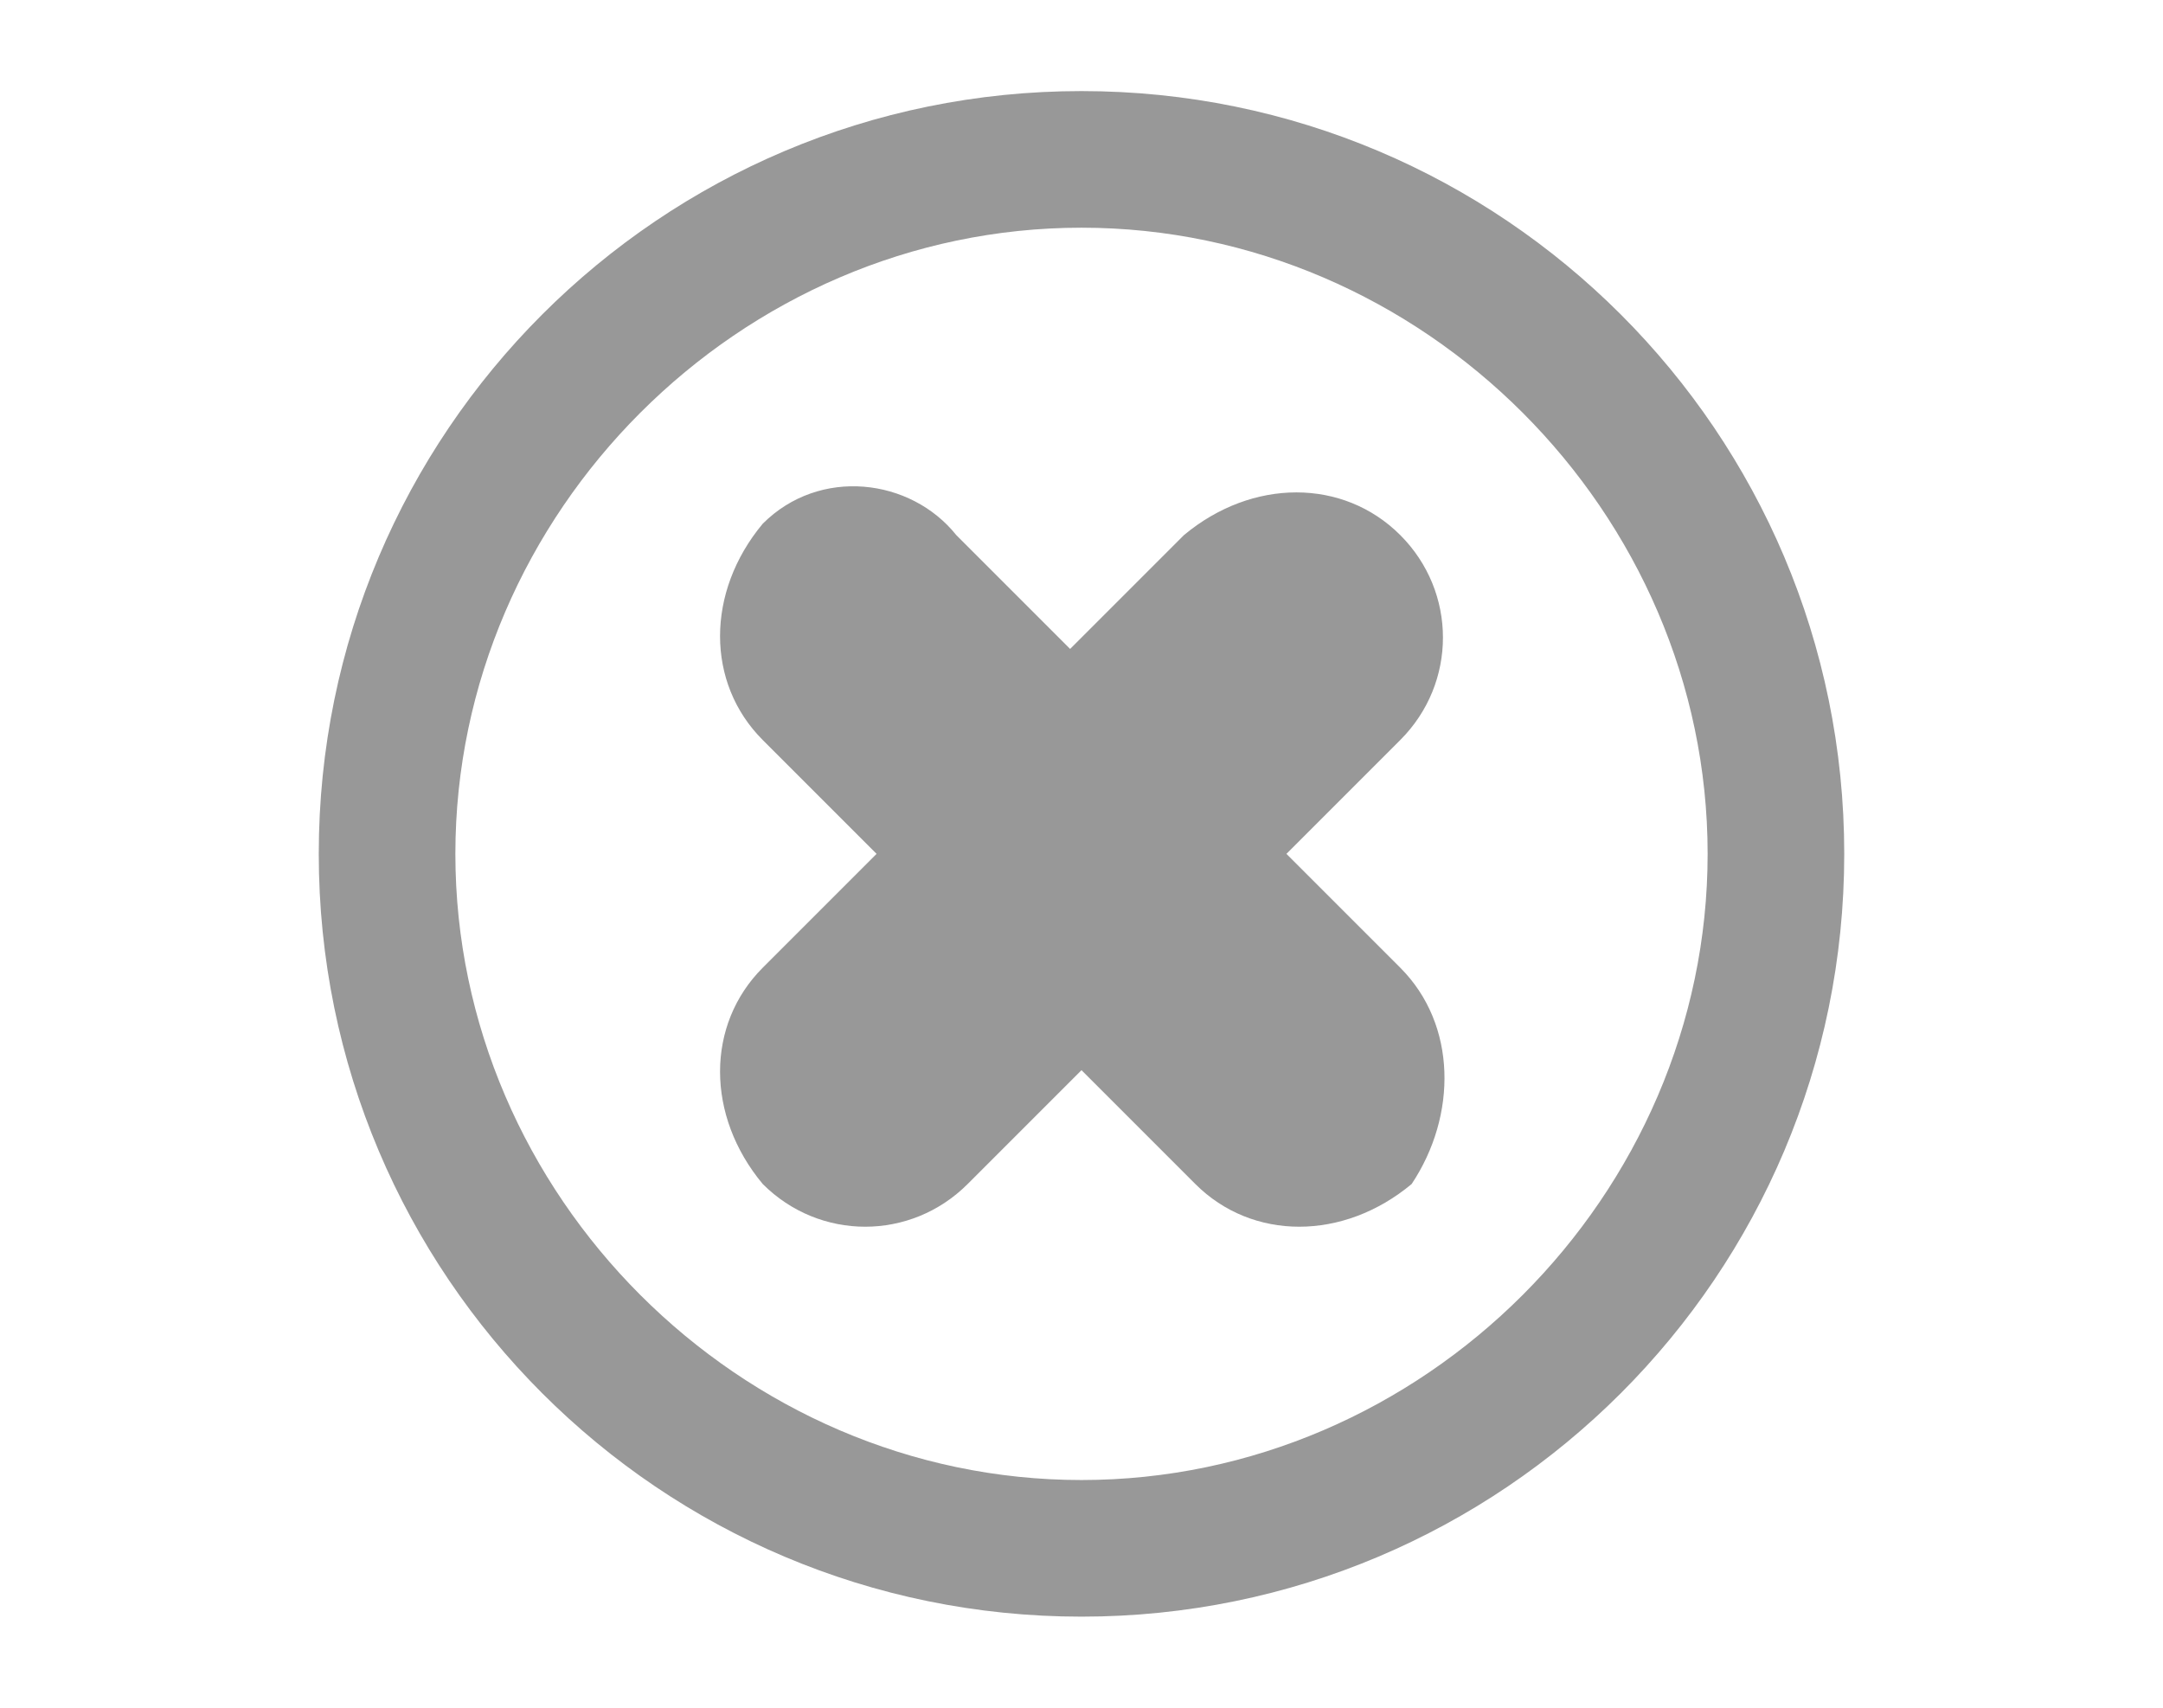
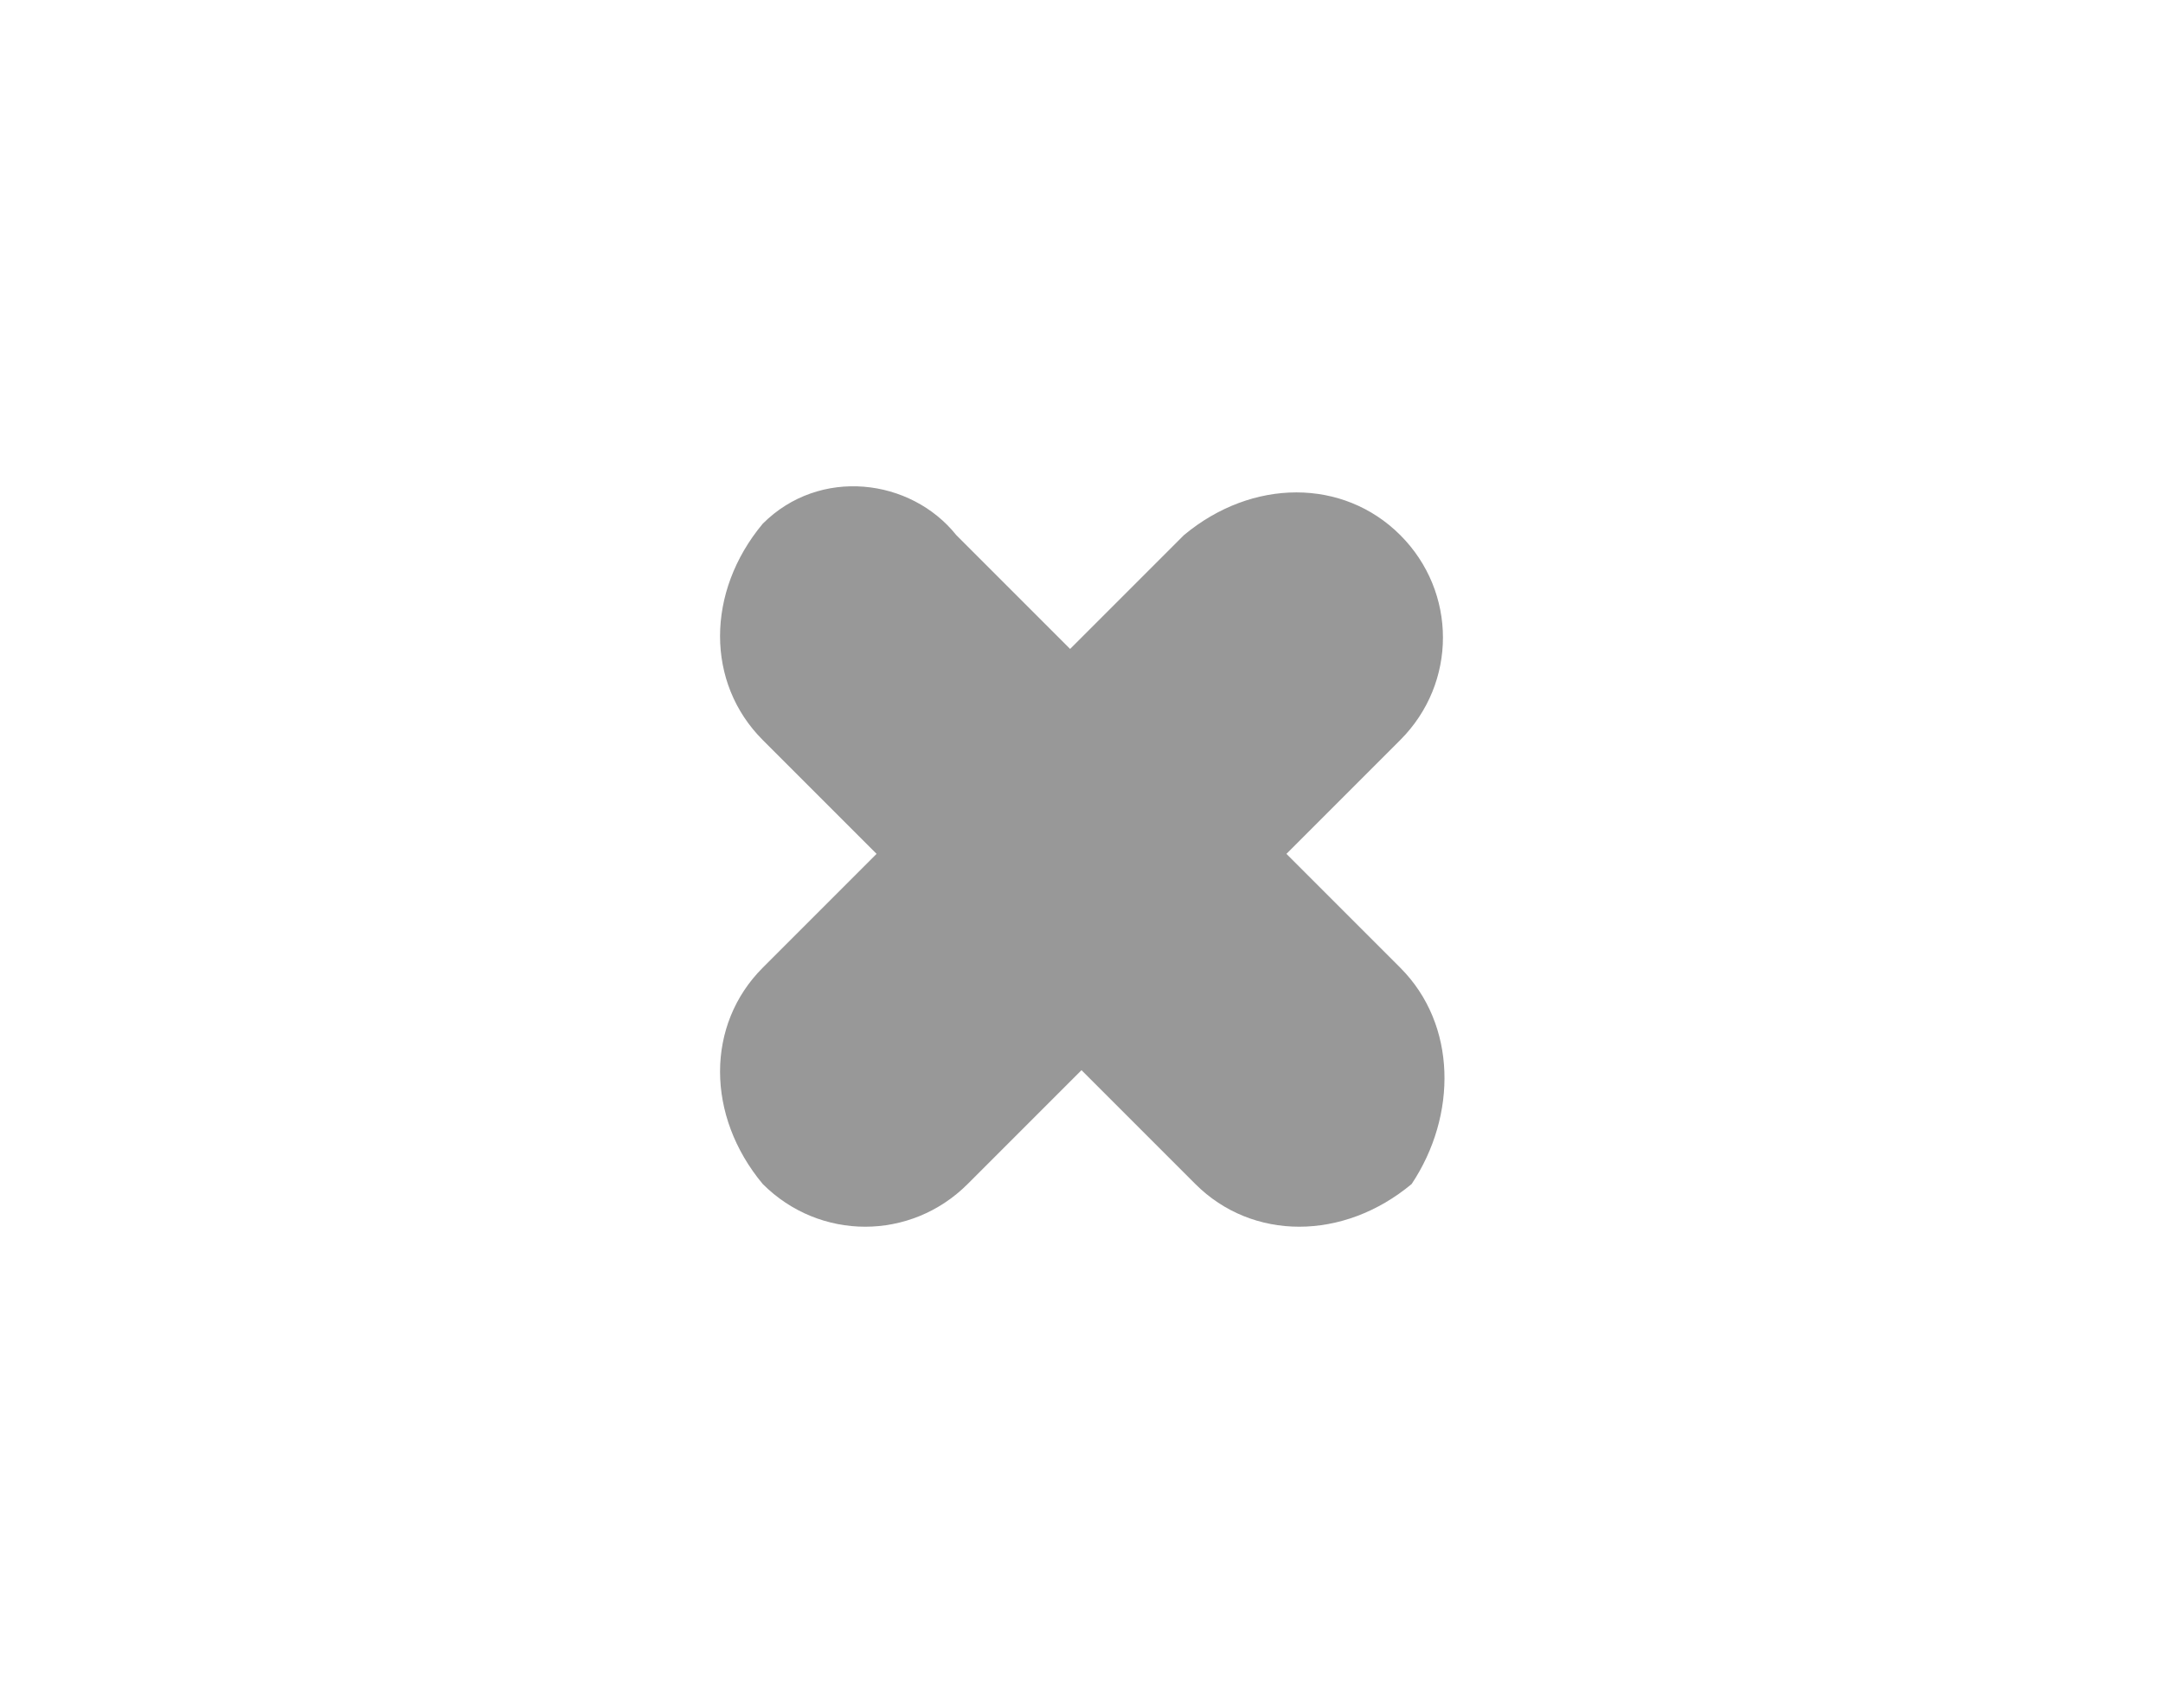
<svg xmlns="http://www.w3.org/2000/svg" version="1.1" id="Layer_1" x="0px" y="0px" viewBox="0 0 19 15" style="enable-background:new 0 0 19 15;" xml:space="preserve">
  <style type="text/css">
	.st0{fill:#989898;}
</style>
  <g>
    <path class="st0" d="M12.3,8.5l-1-1l1-1c0.5-0.5,0.5-1.3,0-1.8l0,0c-0.5-0.5-1.3-0.5-1.9,0l-1,1l-1-1C8,4.2,7.2,4.1,6.7,4.6h0   C6.2,5.2,6.2,6,6.7,6.5l1,1l-1,1c-0.5,0.5-0.5,1.3,0,1.9l0,0c0.5,0.5,1.3,0.5,1.8,0l1-1l1,1c0.5,0.5,1.3,0.5,1.9,0l0,0   C12.8,9.8,12.8,9,12.3,8.5z" />
-     <path class="st0" d="M9.5,14.2c-3.7,0-6.7-3-6.7-6.7s3-6.7,6.7-6.7s6.7,3,6.7,6.7S13.2,14.2,9.5,14.2z M9.5,2C6.5,2,4,4.5,4,7.5   S6.5,13,9.5,13S15,10.5,15,7.5S12.5,2,9.5,2z" />
  </g>
</svg>